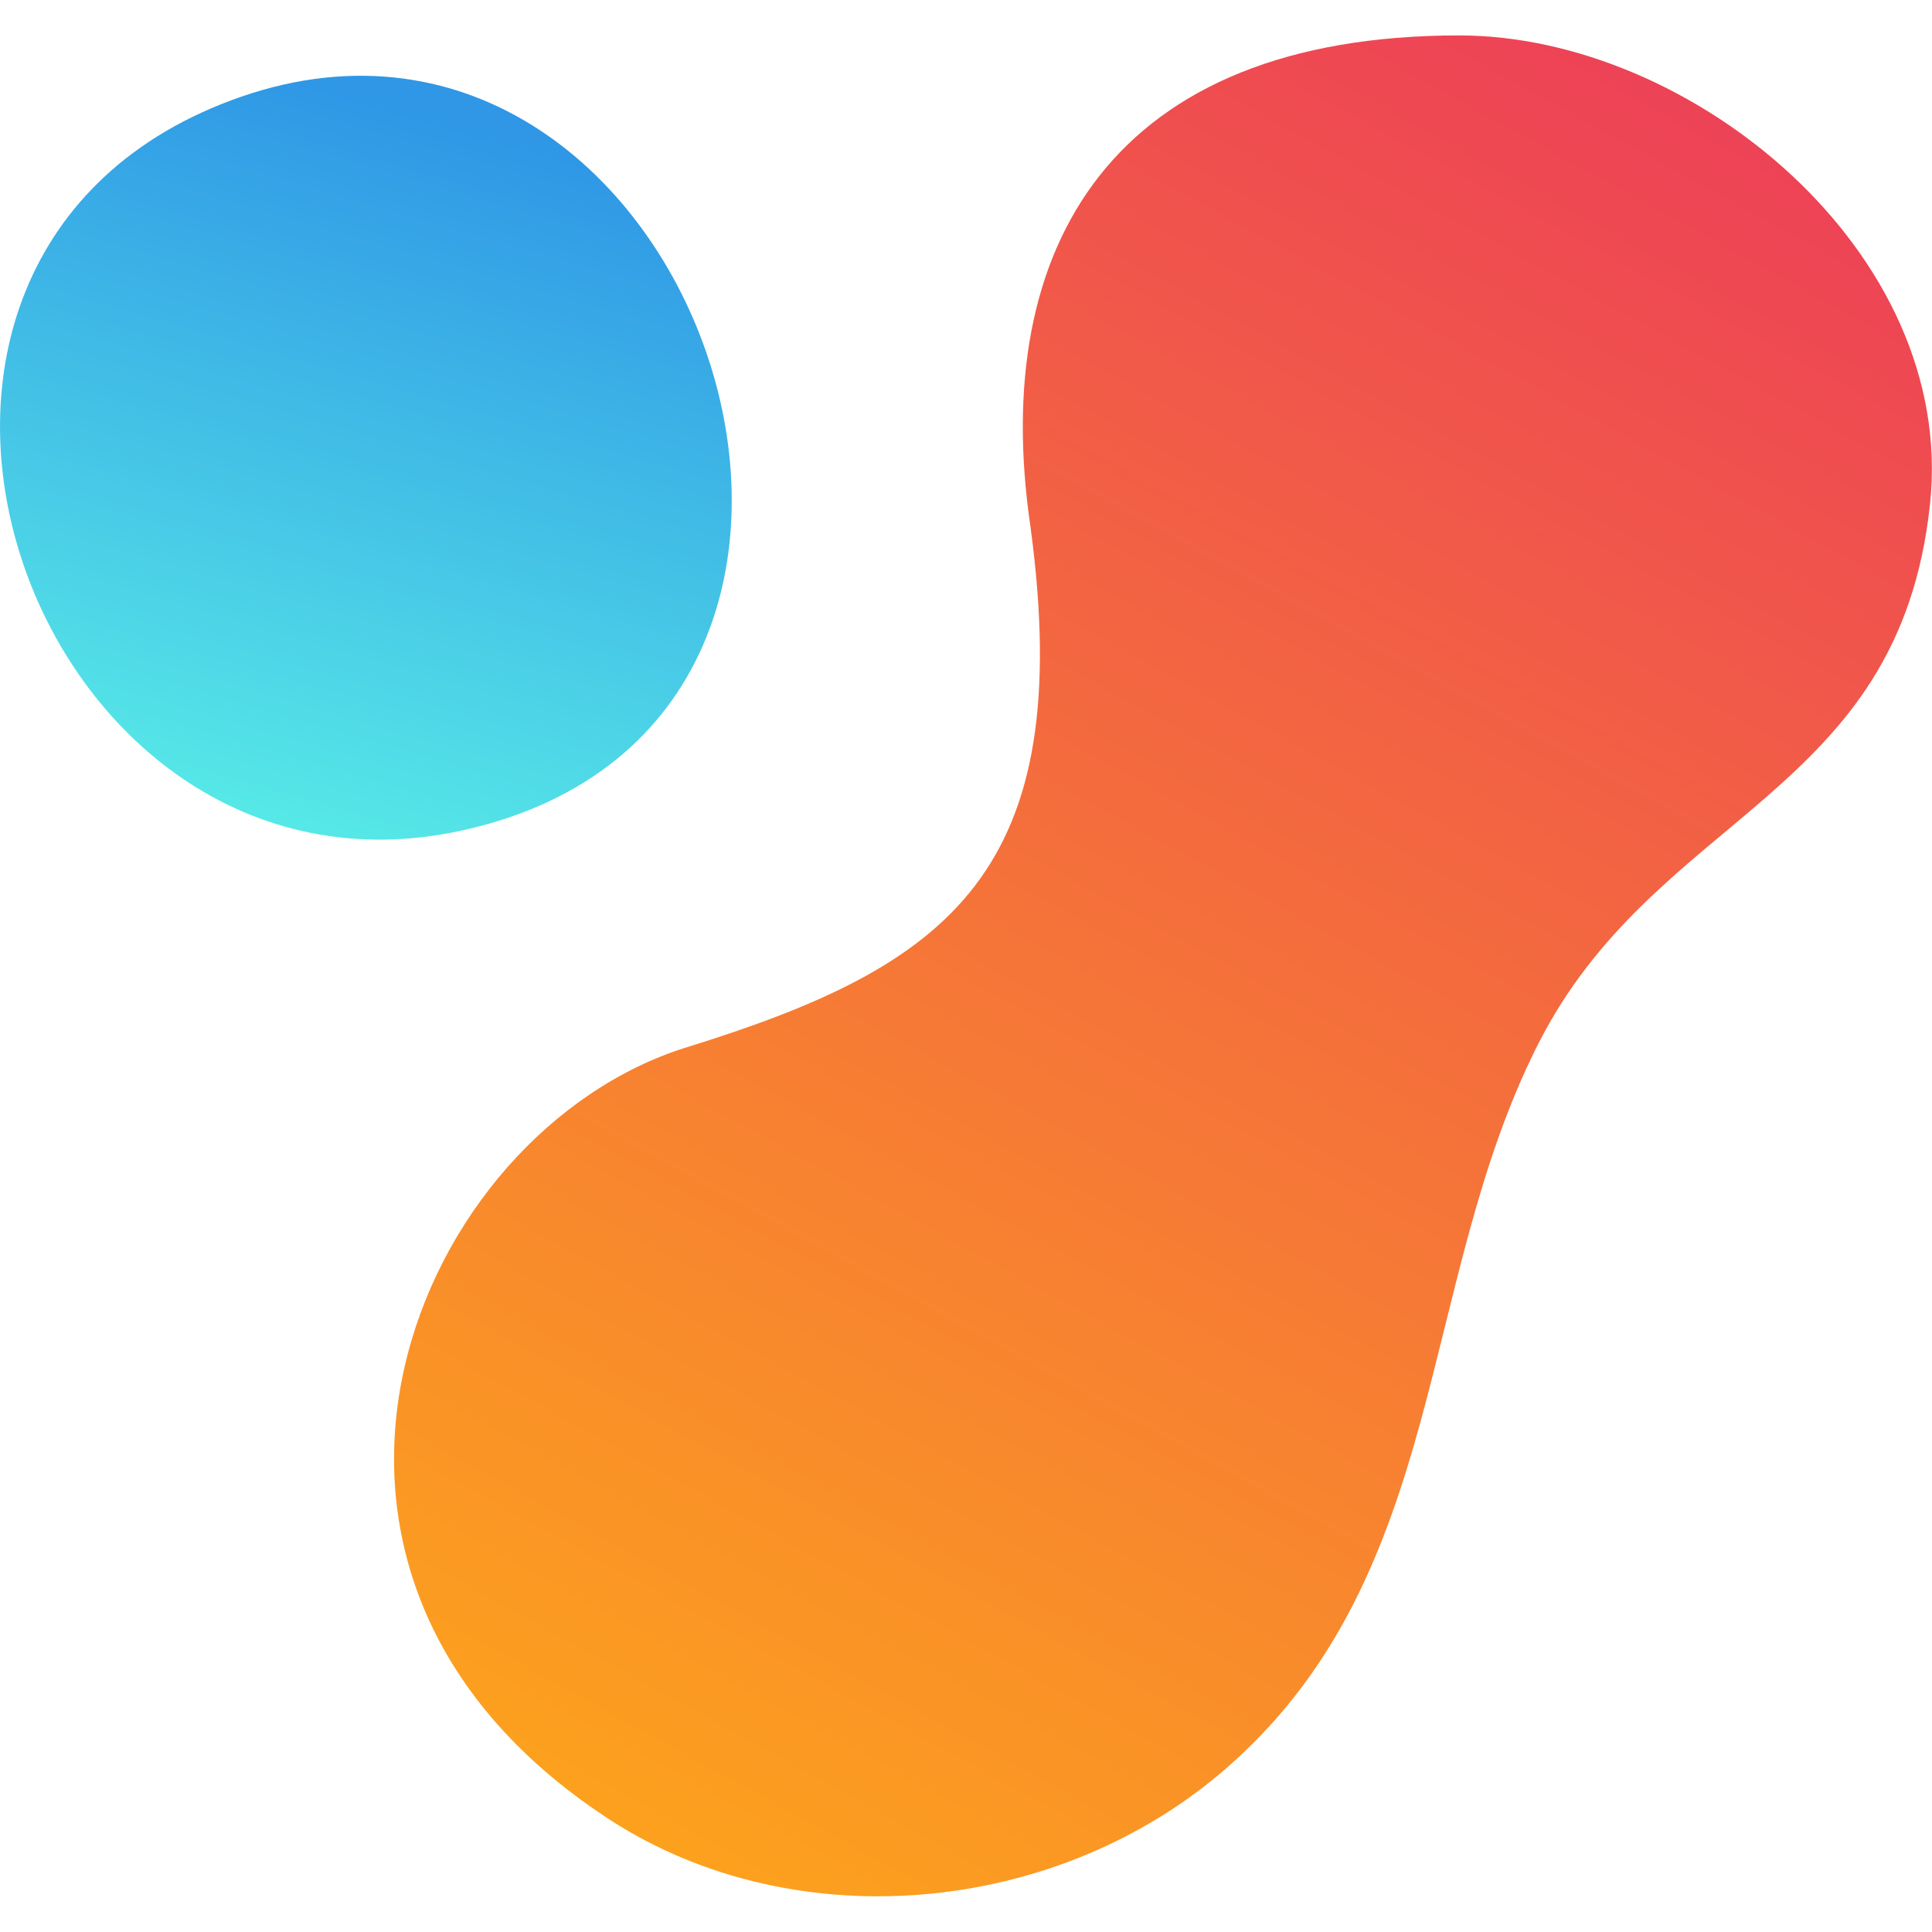
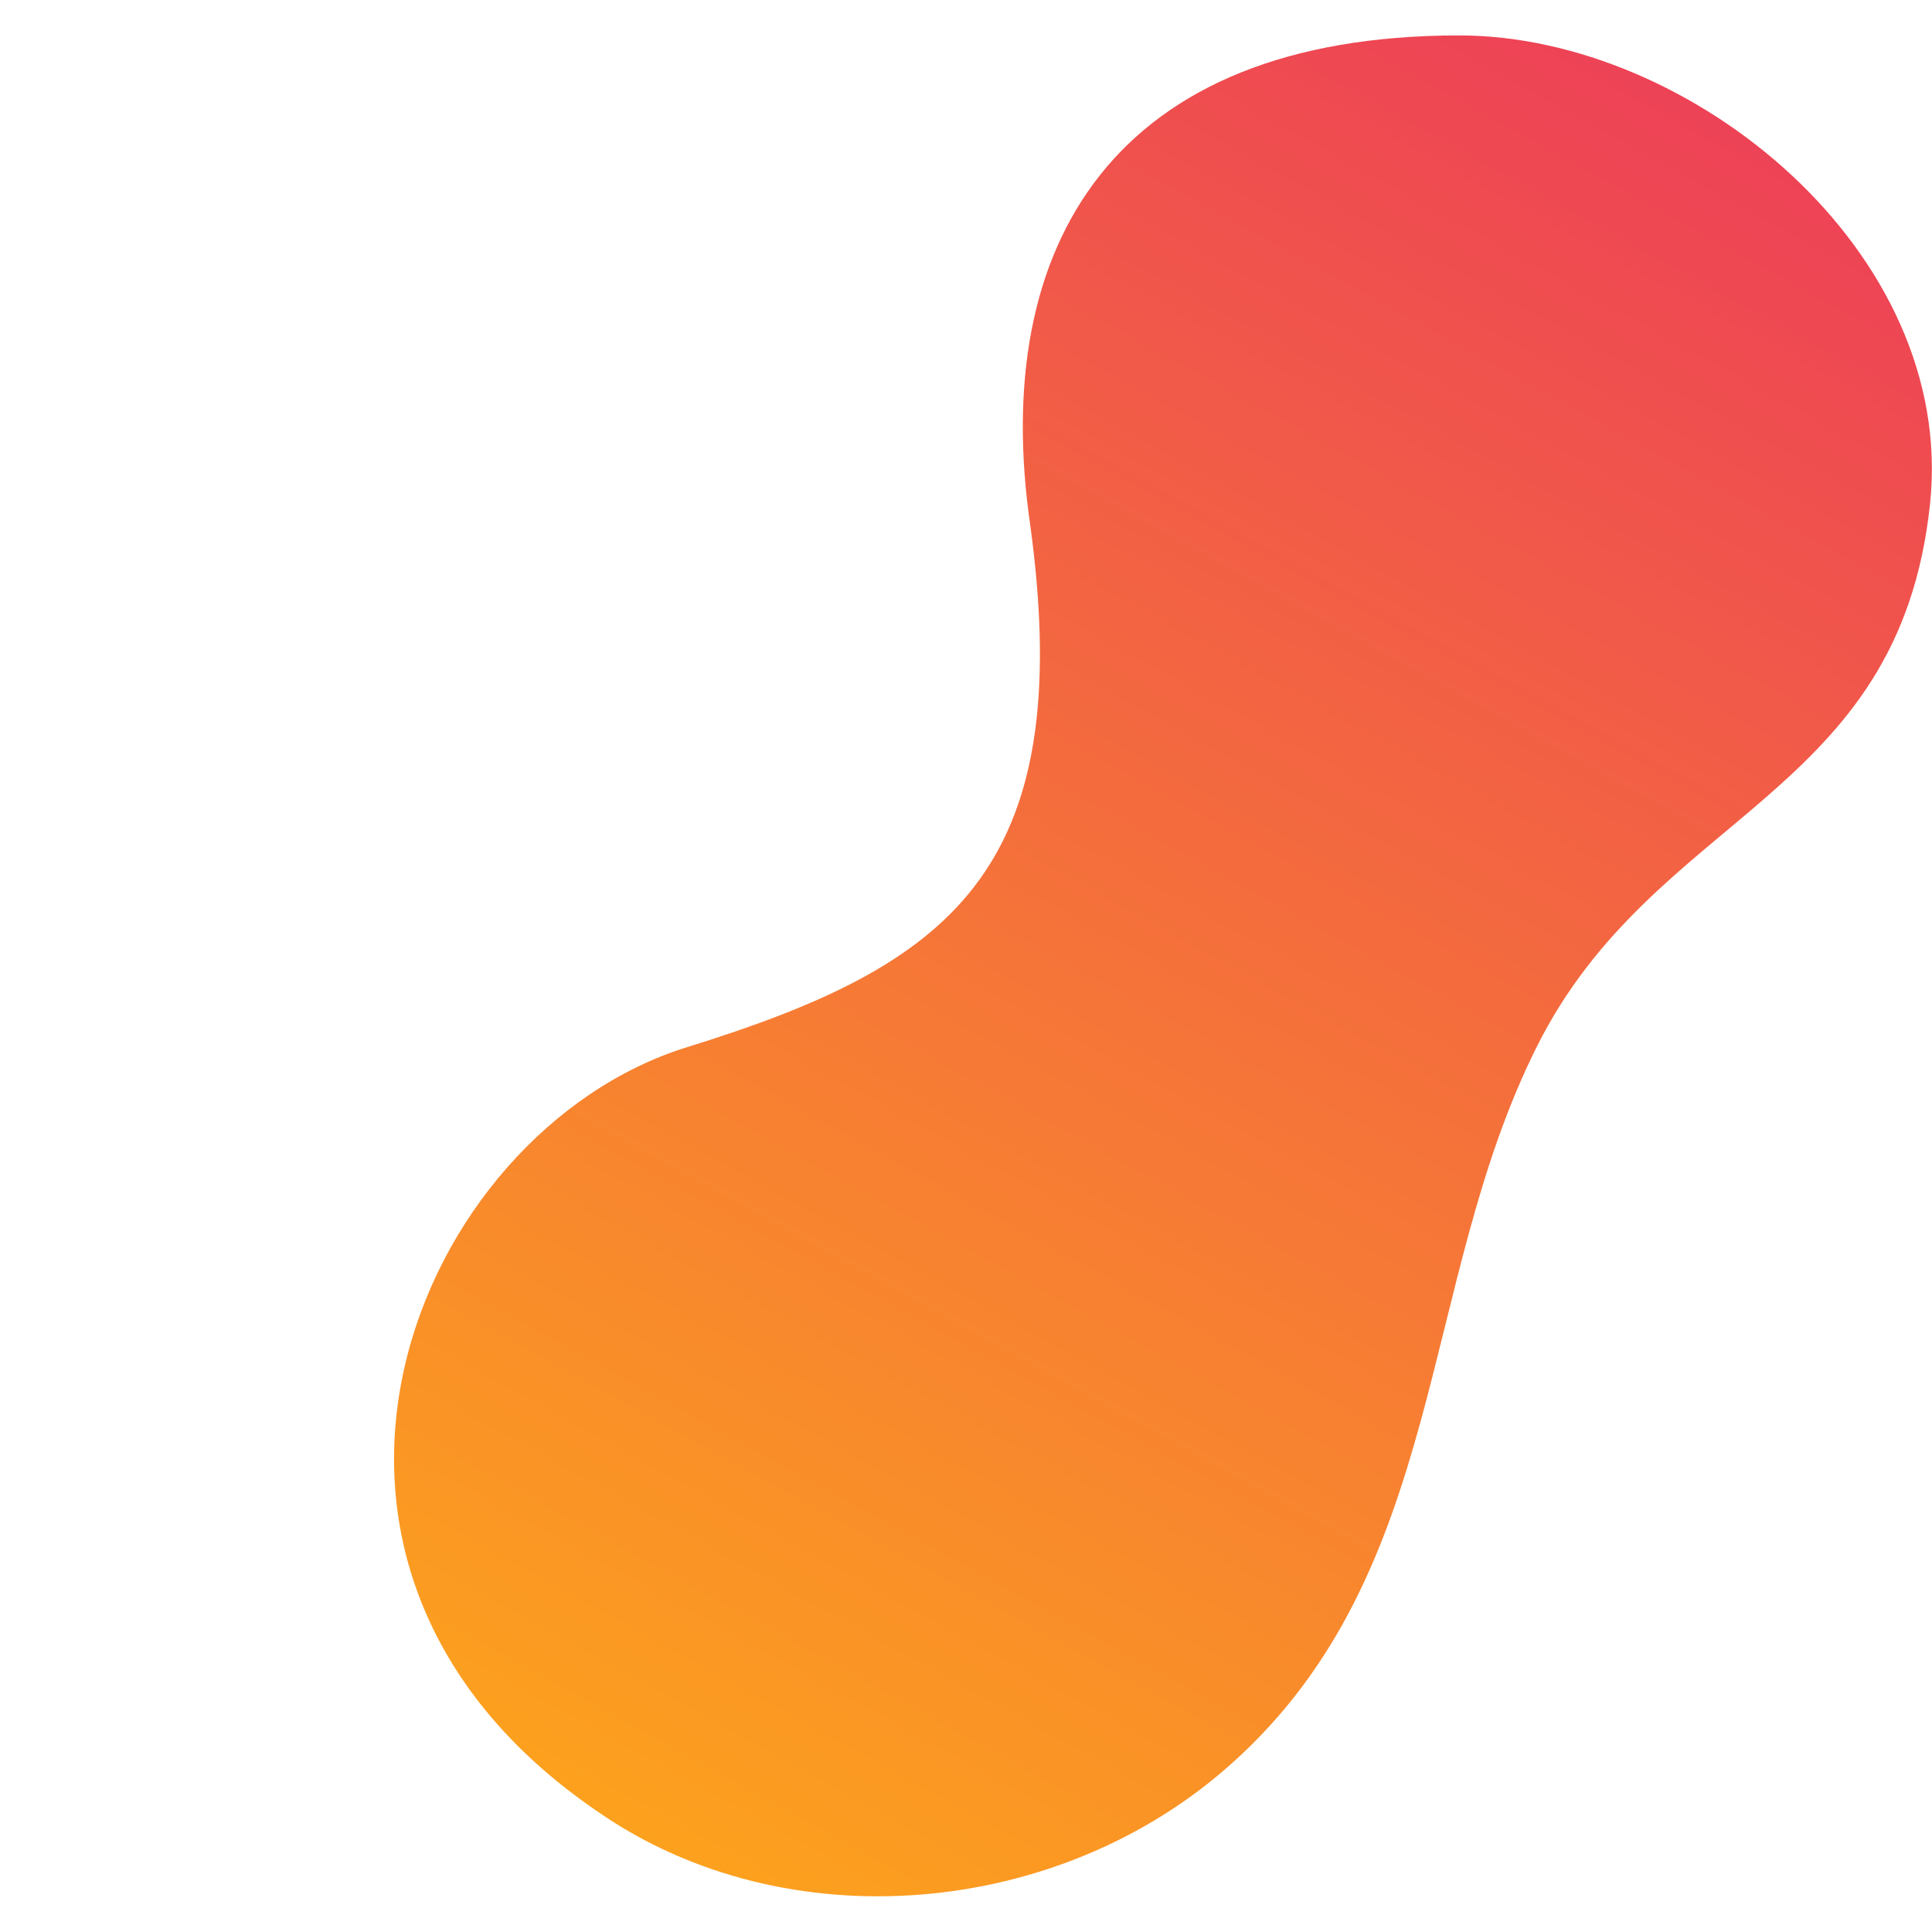
<svg xmlns="http://www.w3.org/2000/svg" xmlns:ns1="http://www.inkscape.org/namespaces/inkscape" xmlns:ns2="http://sodipodi.sourceforge.net/DTD/sodipodi-0.dtd" xml:space="preserve" width="30px" height="30px" version="1.1" style="shape-rendering:geometricPrecision; text-rendering:geometricPrecision; image-rendering:optimizeQuality; fill-rule:evenodd; clip-rule:evenodd" viewBox="0 0 30 30" enable-background="new 0 0 504.1 102.7" ns1:version="0.48.0 r9654" ns2:docname="Coat of arms of Moscow Oblast (large).svg">
  <defs>
    <style type="text/css">
   
    .fil1 {fill:none}
    .fil2 {fill:url(#id0)}
    .fil0 {fill:url(#id1)}
   
  </style>
    <linearGradient id="id0" gradientUnits="userSpaceOnUse" x1="3.91" y1="14.39" x2="7.49" y2="2.02">
      <stop offset="0" style="stop-opacity:1; stop-color:#5CF4E7" />
      <stop offset="1" style="stop-opacity:1; stop-color:#2F97E6" />
    </linearGradient>
    <linearGradient id="id1" gradientUnits="userSpaceOnUse" x1="33.19" y1="-9.91" x2="8.69" y2="34.7">
      <stop offset="0" style="stop-opacity:1; stop-color:#E71A6E" />
      <stop offset="1" style="stop-opacity:1; stop-color:#FFB313" />
    </linearGradient>
  </defs>
  <g id="Слой_x0020_1">
    <ns2:namedview pagecolor="#ffffff" bordercolor="#666666" borderopacity="1" objecttolerance="10" gridtolerance="10" guidetolerance="10" ns1:pageopacity="0" ns1:pageshadow="2" ns1:window-width="1280" ns1:window-height="961" id="namedview5861" showgrid="false" ns1:zoom="0.2798779" ns1:cx="1238.2847" ns1:cy="1187.4281" ns1:window-x="-8" ns1:window-y="-8" ns1:window-maximized="1" ns1:current-layer="svg5756" />
    <ns2:namedview pagecolor="#ffffff" bordercolor="#666666" borderopacity="1" objecttolerance="10" gridtolerance="10" guidetolerance="10" ns1:pageopacity="0" ns1:pageshadow="2" ns1:window-width="1920" ns1:window-height="1058" id="namedview368" showgrid="false" fit-margin-top="0" fit-margin-left="0" fit-margin-right="0" fit-margin-bottom="0" showguides="true" ns1:guide-bbox="true" ns1:object-nodes="true" ns1:zoom="1" ns1:cx="316.86646" ns1:cy="231.16636" ns1:window-x="-8" ns1:window-y="-8" ns1:window-maximized="1" ns1:current-layer="g6293" ns1:snap-page="true" />
    <g id="_1613968797664">
-       <path class="fil0" d="M22.66 0.55c-5.37,0 -7.3,3.26 -6.66,7.62 0.73,5.39 -1.27,6.83 -5.33,8.09 -4.23,1.31 -7.02,8.03 -1.39,11.87 2.92,2.03 7.18,1.66 9.86,-0.76 3.33,-2.99 2.88,-7.43 4.72,-11.11 1.83,-3.67 5.63,-3.86 6.11,-8.44 0.41,-3.91 -3.71,-7.27 -7.31,-7.27z" />
+       <path class="fil0" d="M22.66 0.55c-5.37,0 -7.3,3.26 -6.66,7.62 0.73,5.39 -1.27,6.83 -5.33,8.09 -4.23,1.31 -7.02,8.03 -1.39,11.87 2.92,2.03 7.18,1.66 9.86,-0.76 3.33,-2.99 2.88,-7.43 4.72,-11.11 1.83,-3.67 5.63,-3.86 6.11,-8.44 0.41,-3.91 -3.71,-7.27 -7.31,-7.27" />
      <path class="fil1" d="M22.66 0.78c-4.91,0 -7.1,2.79 -6.44,7.36 0.68,5.02 -0.74,6.86 -5.49,8.33 -4.74,1.47 -6.23,8.13 -1.32,11.48 2.82,1.95 6.95,1.62 9.58,-0.74 1.69,-1.52 2.33,-3.03 3.22,-6.63 0.05,-0.21 0.05,-0.21 0.1,-0.41 0.47,-1.87 0.8,-2.92 1.35,-4.01 0.6,-1.2 1.34,-2.02 2.65,-3.13 0.12,-0.1 0.55,-0.46 0.53,-0.44 1.94,-1.64 2.69,-2.7 2.91,-4.79 0.37,-3.55 -3.36,-7.02 -7.09,-7.02" />
-       <path class="fil2" d="M3.75 1.5c-6.96,2.41 -3.31,12.9 3.45,11.39 7.7,-1.72 3.64,-13.83 -3.45,-11.39z" />
      <path class="fil1" d="M3.83 1.72c-3.07,1.06 -4.24,3.92 -3.29,6.87 0.95,2.94 3.61,4.75 6.61,4.08 3.37,-0.75 4.69,-3.74 3.66,-6.97 -1.03,-3.2 -3.87,-5.06 -6.98,-3.98" />
    </g>
  </g>
</svg>